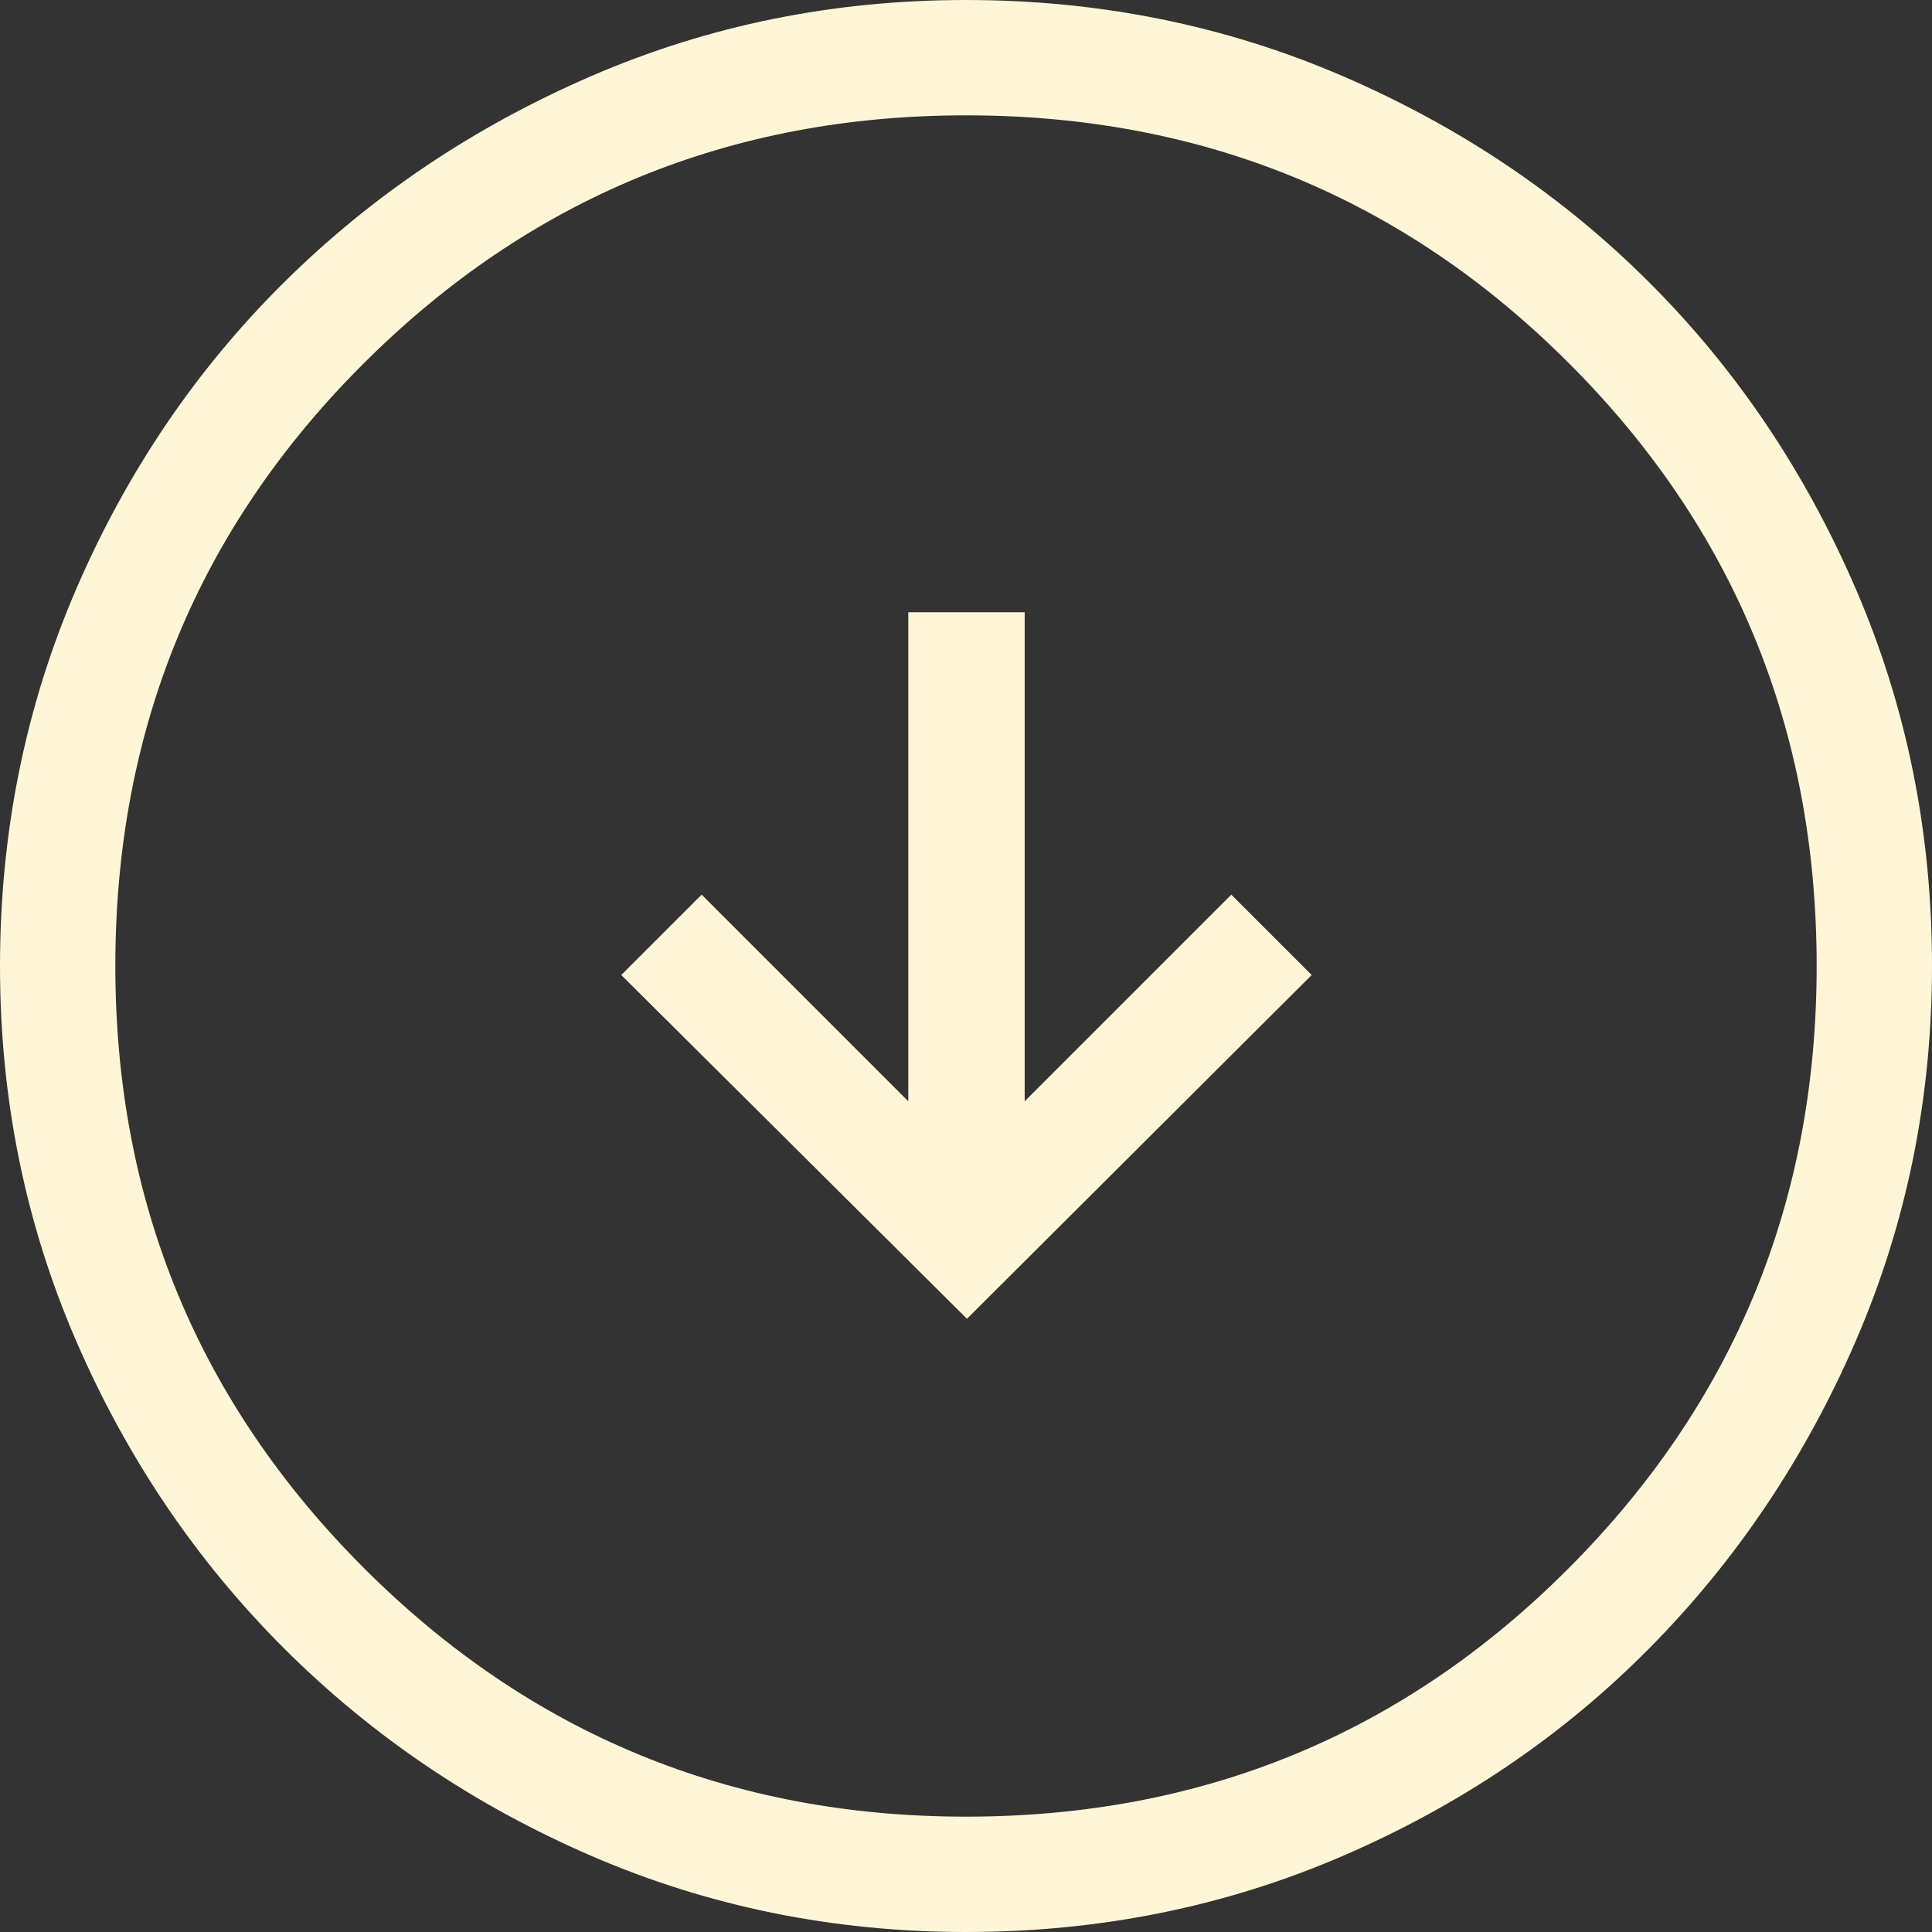
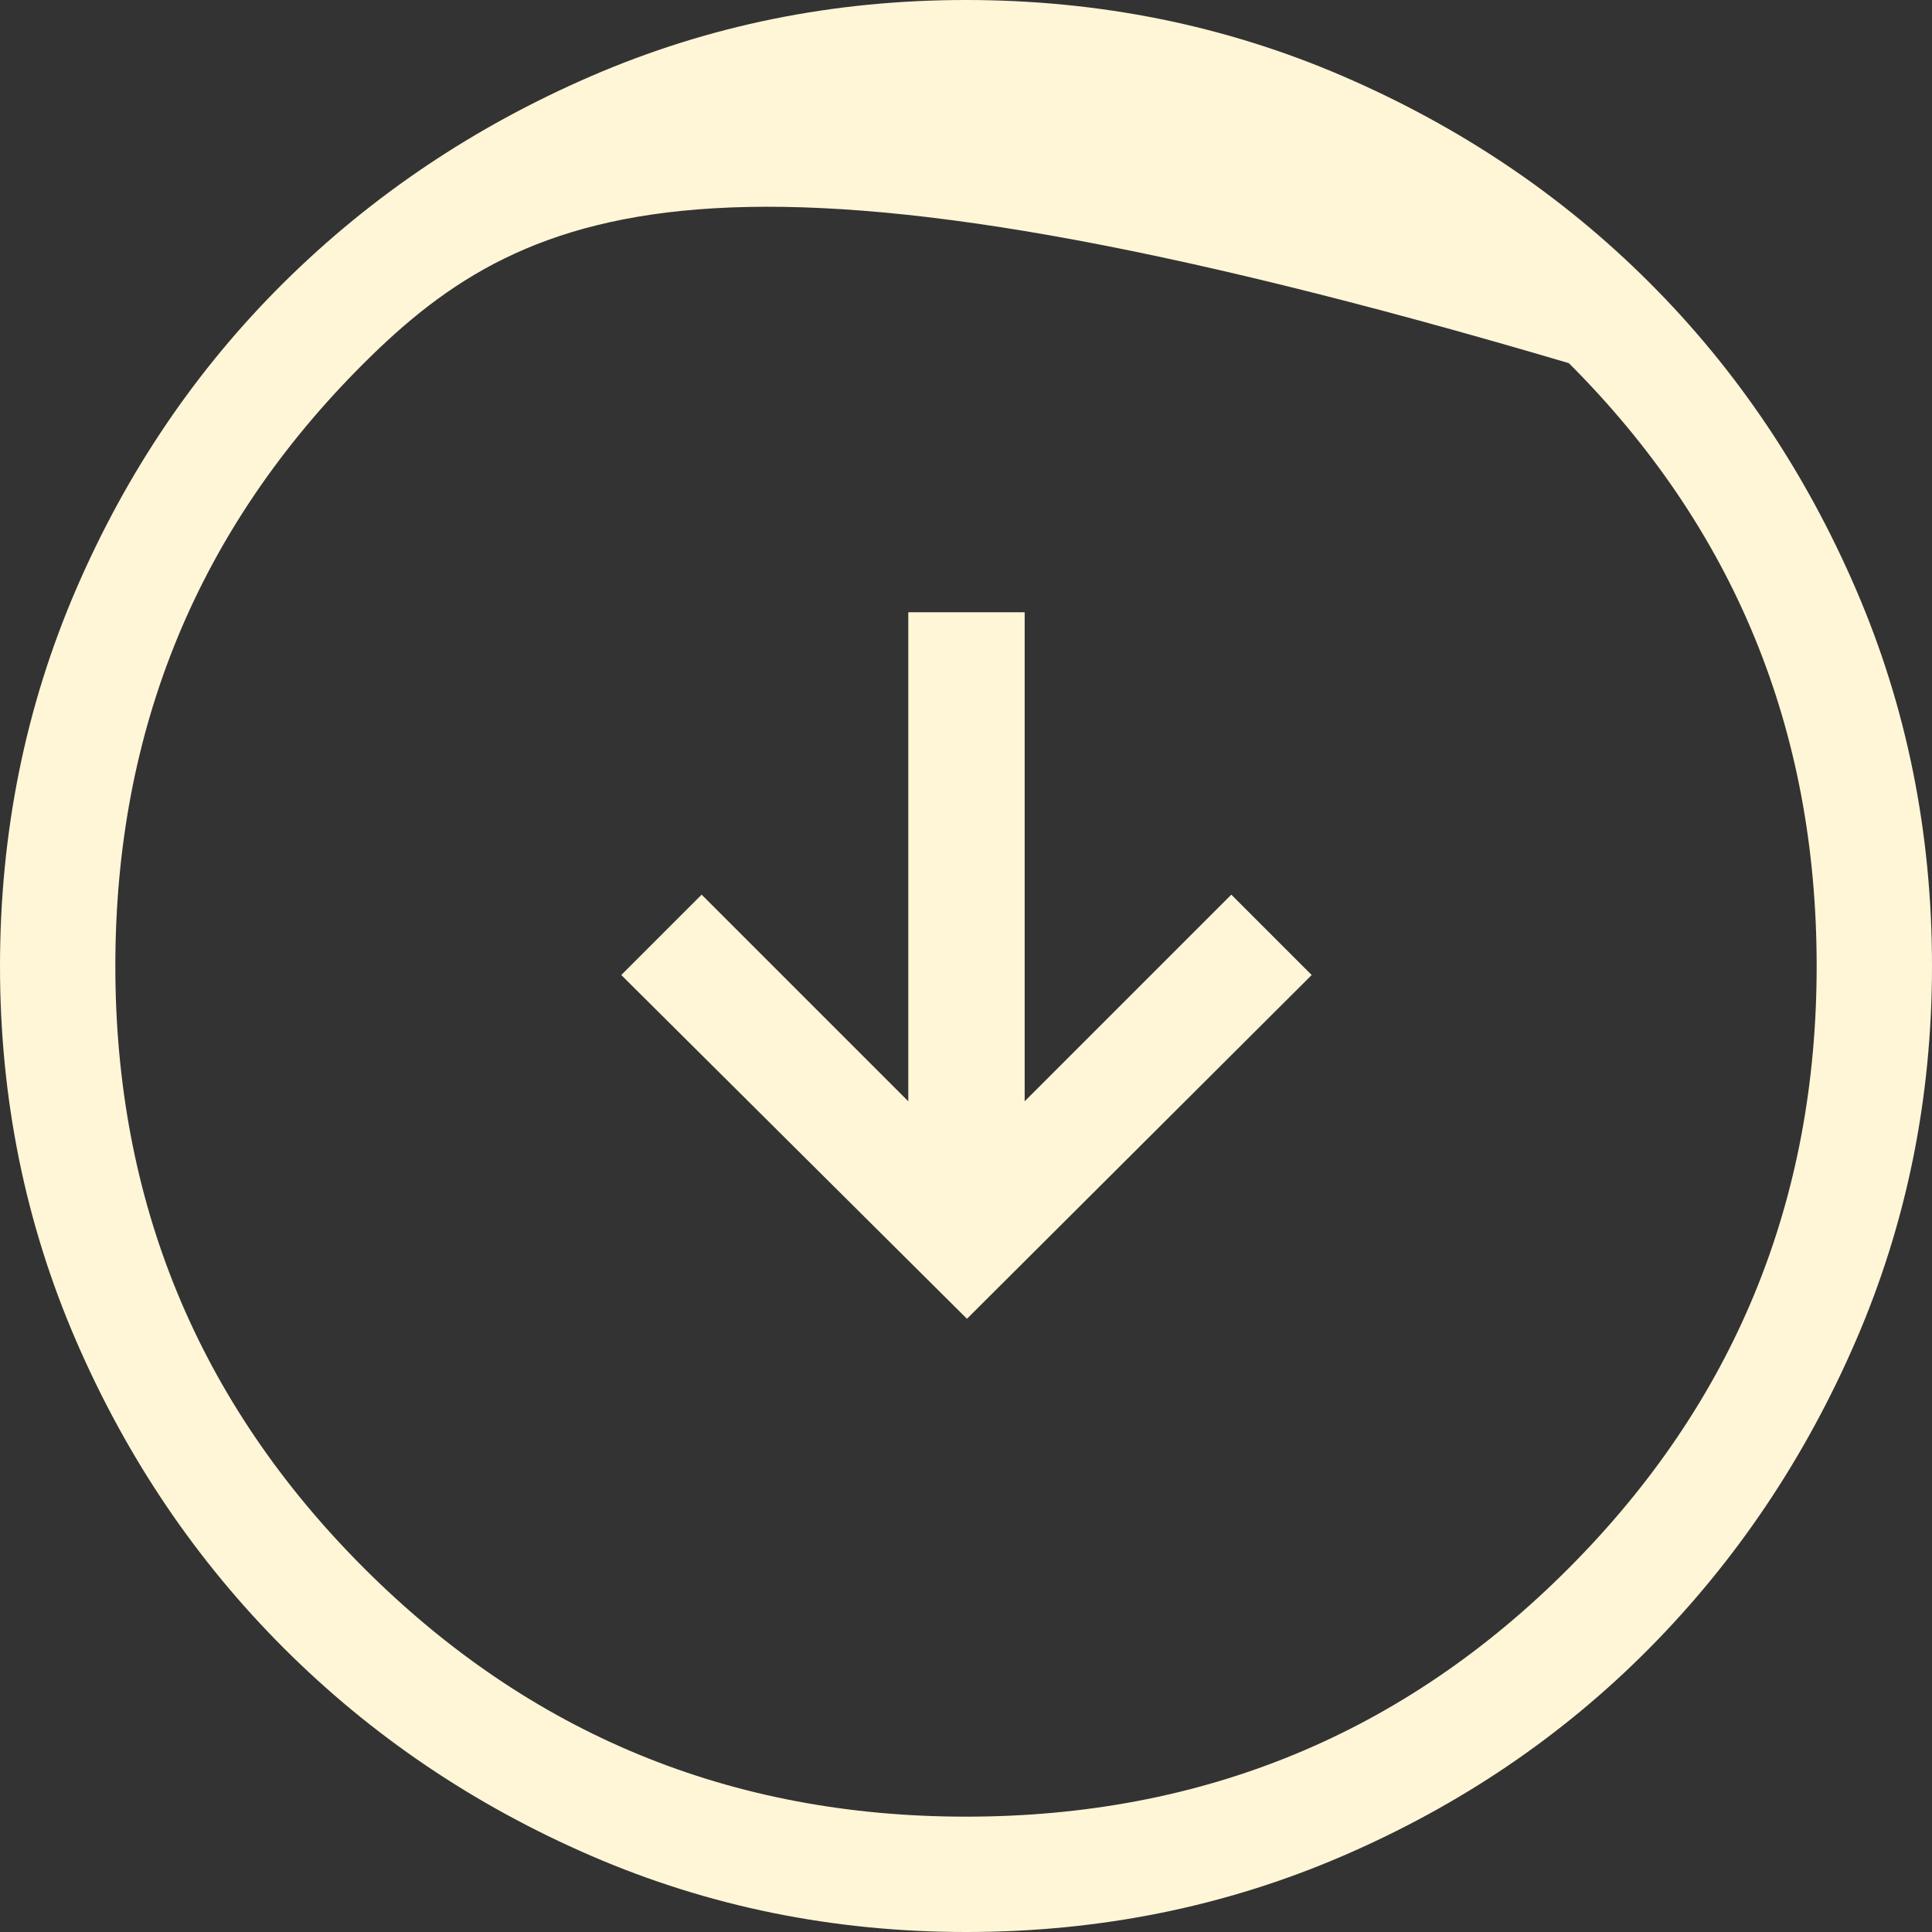
<svg xmlns="http://www.w3.org/2000/svg" width="30" height="30" viewBox="0 0 30 30" fill="none">
  <rect x="0" y="0" width="30" height="30" fill="#333333" stroke="none" />
-   <path d="M15.015 20.478L20.368 15.14L19.12 13.892L15.911 17.101V9.507H14.104V17.101L10.895 13.892L9.647 15.14L15.015 20.478ZM15.003 30C12.944 30 11.005 29.606 9.184 28.819C7.364 28.032 5.772 26.956 4.408 25.593C3.045 24.231 1.969 22.639 1.182 20.82C0.394 19 0 17.061 0 15.003C0 12.928 0.394 10.978 1.181 9.152C1.968 7.327 3.044 5.739 4.406 4.389C5.769 3.038 7.361 1.969 9.18 1.182C11 0.394 12.939 0 14.997 0C17.072 0 19.022 0.394 20.848 1.181C22.673 1.968 24.261 3.037 25.611 4.387C26.962 5.736 28.031 7.324 28.818 9.148C29.606 10.973 30 12.923 30 14.997C30 17.056 29.606 18.995 28.819 20.816C28.032 22.636 26.963 24.228 25.613 25.592C24.264 26.955 22.676 28.031 20.852 28.818C19.027 29.606 17.077 30 15.003 30ZM15 28.209C18.676 28.209 21.797 26.922 24.361 24.349C26.926 21.776 28.209 18.66 28.209 15C28.209 11.324 26.926 8.203 24.361 5.639C21.797 3.074 18.676 1.791 15 1.791C11.34 1.791 8.224 3.074 5.651 5.639C3.078 8.203 1.791 11.324 1.791 15C1.791 18.66 3.078 21.776 5.651 24.349C8.224 26.922 11.34 28.209 15 28.209Z" fill="#FFF6D7" />
+   <path d="M15.015 20.478L20.368 15.14L19.12 13.892L15.911 17.101V9.507H14.104V17.101L10.895 13.892L9.647 15.14L15.015 20.478ZM15.003 30C12.944 30 11.005 29.606 9.184 28.819C7.364 28.032 5.772 26.956 4.408 25.593C3.045 24.231 1.969 22.639 1.182 20.82C0.394 19 0 17.061 0 15.003C0 12.928 0.394 10.978 1.181 9.152C1.968 7.327 3.044 5.739 4.406 4.389C5.769 3.038 7.361 1.969 9.18 1.182C11 0.394 12.939 0 14.997 0C17.072 0 19.022 0.394 20.848 1.181C22.673 1.968 24.261 3.037 25.611 4.387C26.962 5.736 28.031 7.324 28.818 9.148C29.606 10.973 30 12.923 30 14.997C30 17.056 29.606 18.995 28.819 20.816C28.032 22.636 26.963 24.228 25.613 25.592C24.264 26.955 22.676 28.031 20.852 28.818C19.027 29.606 17.077 30 15.003 30ZM15 28.209C18.676 28.209 21.797 26.922 24.361 24.349C26.926 21.776 28.209 18.66 28.209 15C28.209 11.324 26.926 8.203 24.361 5.639C11.34 1.791 8.224 3.074 5.651 5.639C3.078 8.203 1.791 11.324 1.791 15C1.791 18.66 3.078 21.776 5.651 24.349C8.224 26.922 11.34 28.209 15 28.209Z" fill="#FFF6D7" />
</svg>